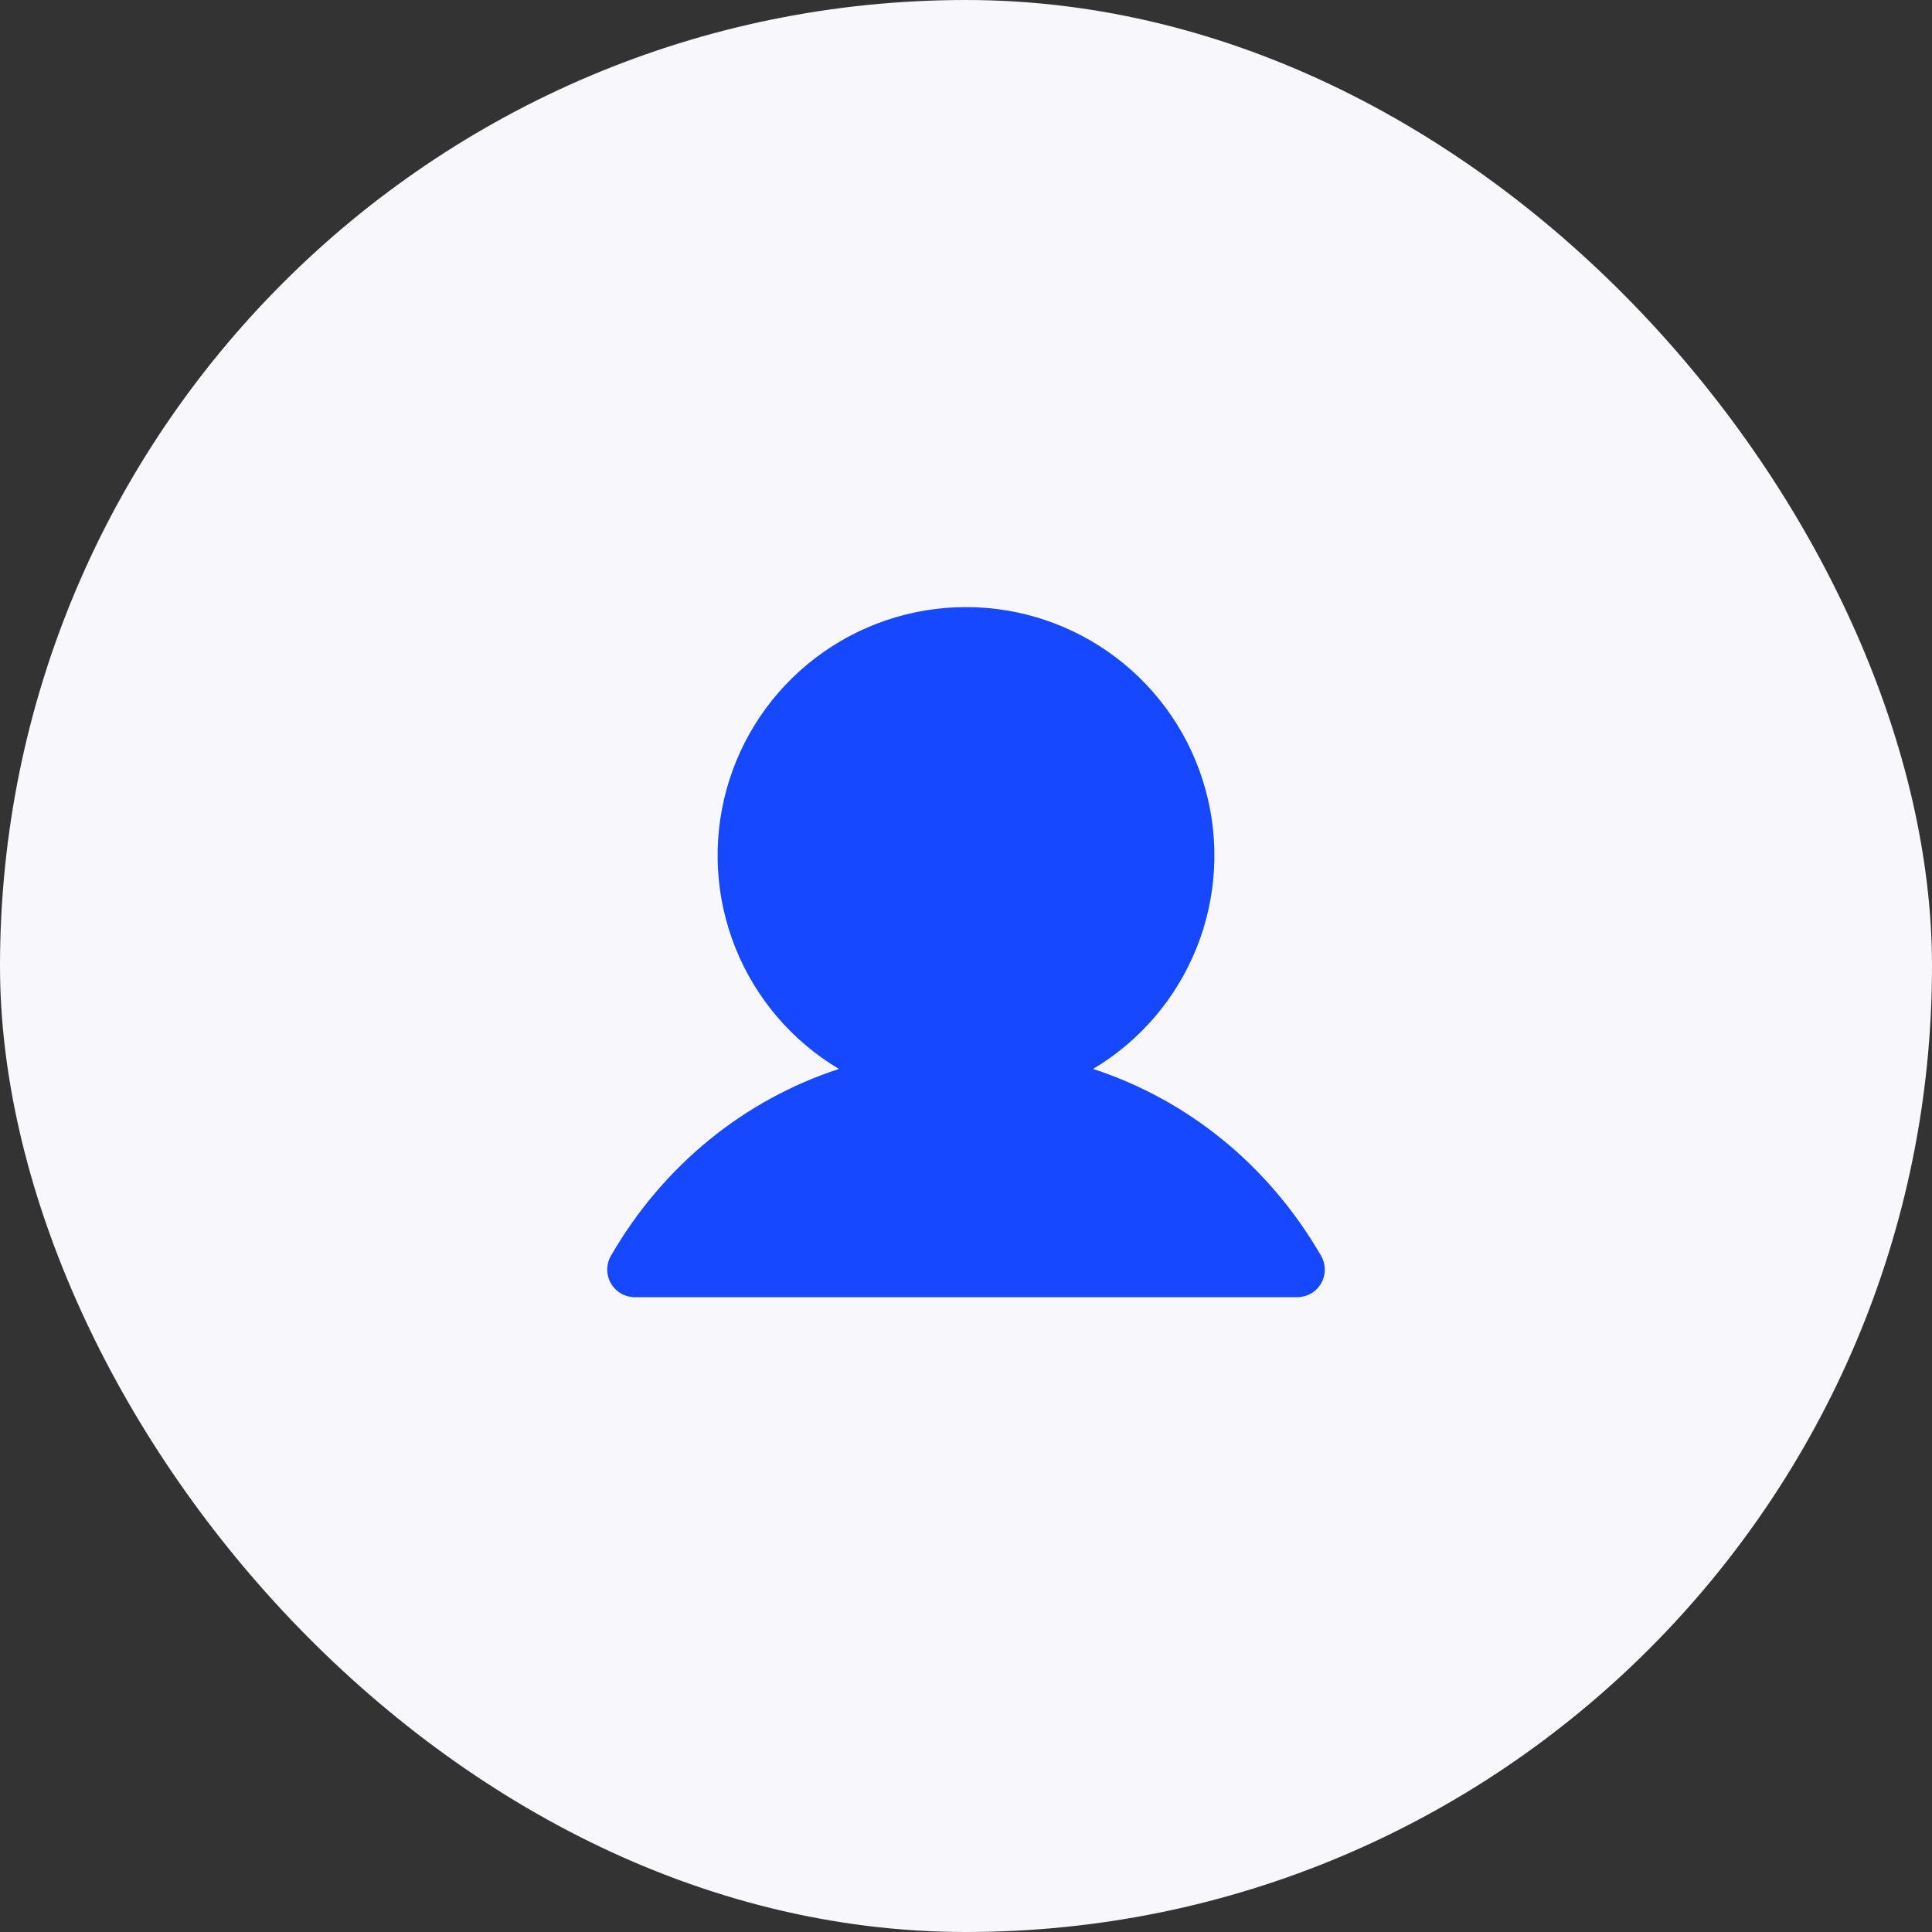
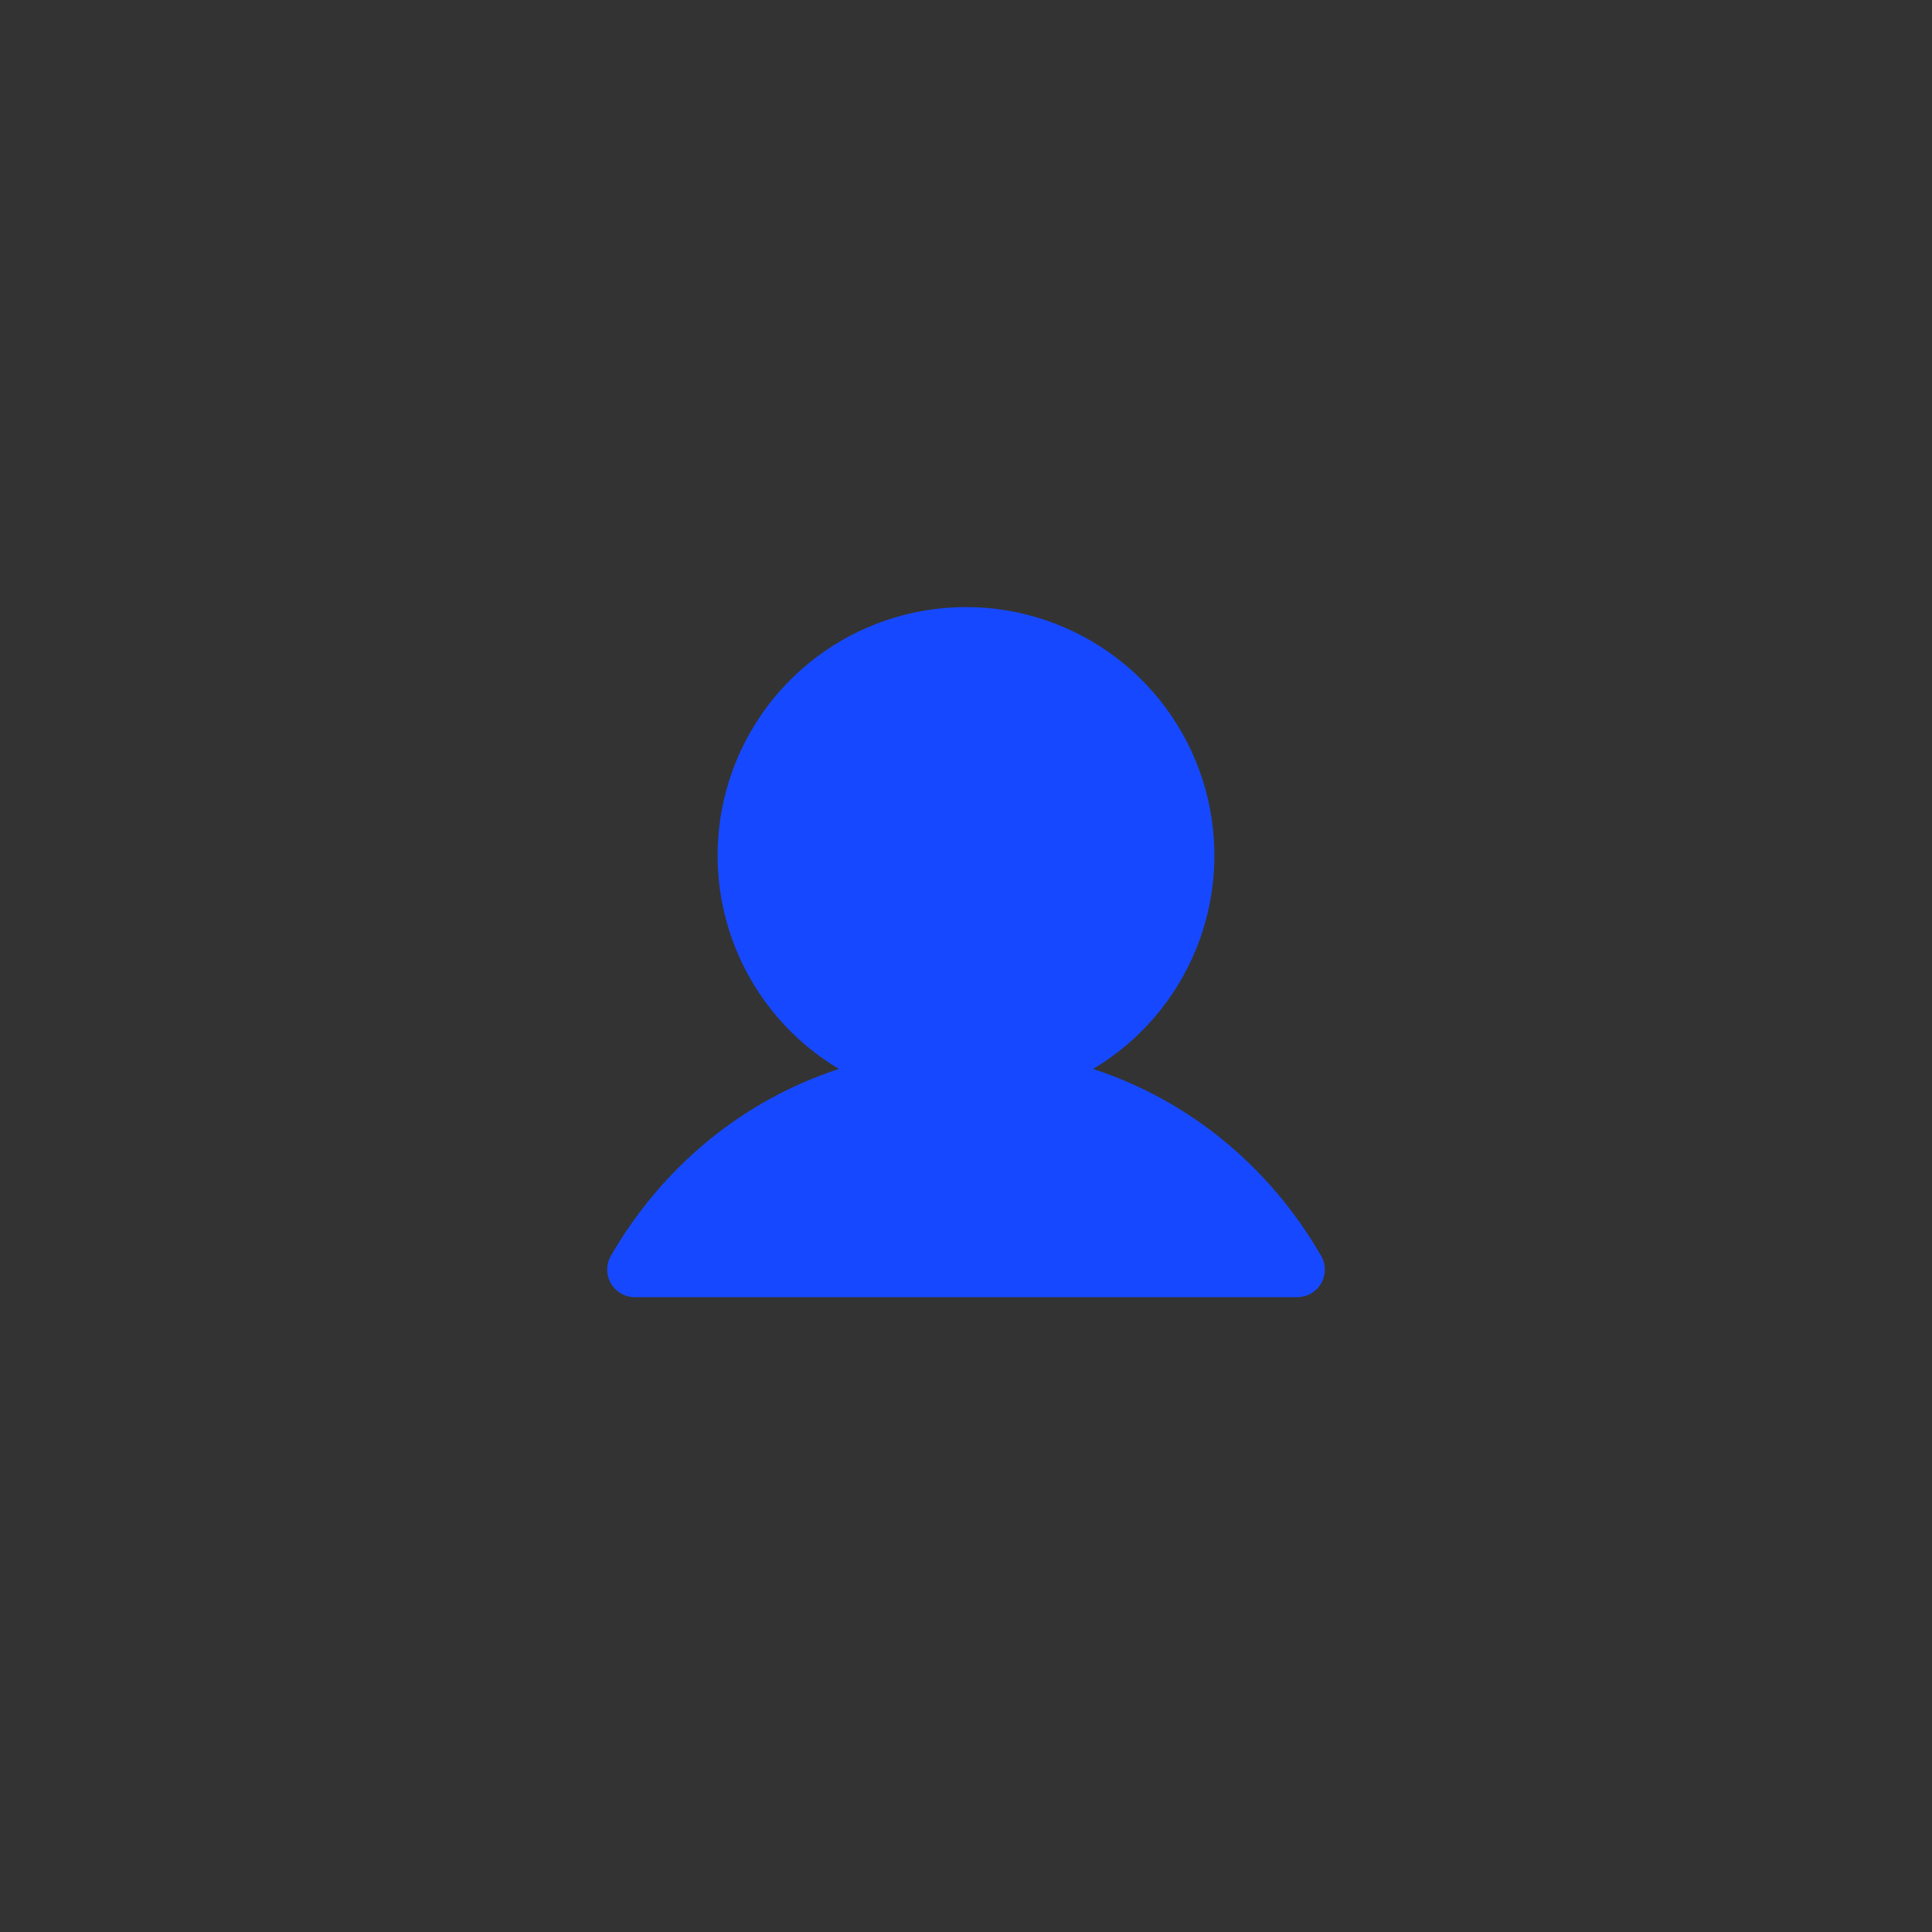
<svg xmlns="http://www.w3.org/2000/svg" width="70" height="70" viewBox="0 0 70 70" fill="none">
  <rect x="0" y="0" width="70" height="70" fill="#333333" stroke="none" />
-   <rect width="70" height="70" rx="35" fill="#F7F7FC" />
  <path d="M47.866 46.499C47.778 46.651 47.652 46.778 47.5 46.866C47.348 46.953 47.175 46.999 47 46.999H23C22.825 46.999 22.652 46.953 22.5 46.865C22.348 46.777 22.222 46.651 22.135 46.499C22.047 46.347 22.001 46.175 22.001 45.999C22.001 45.824 22.047 45.651 22.135 45.499C24.039 42.208 26.973 39.848 30.396 38.73C28.703 37.721 27.387 36.185 26.651 34.357C25.915 32.528 25.8 30.509 26.322 28.609C26.845 26.708 27.977 25.032 29.545 23.838C31.113 22.643 33.029 21.996 35 21.996C36.971 21.996 38.887 22.643 40.455 23.838C42.023 25.032 43.155 26.708 43.678 28.609C44.2 30.509 44.085 32.528 43.349 34.357C42.613 36.185 41.297 37.721 39.604 38.73C43.028 39.848 45.961 42.208 47.865 45.499C47.953 45.651 47.999 45.824 48 45.999C48 46.175 47.954 46.347 47.866 46.499Z" fill="#1649FF" />
</svg>